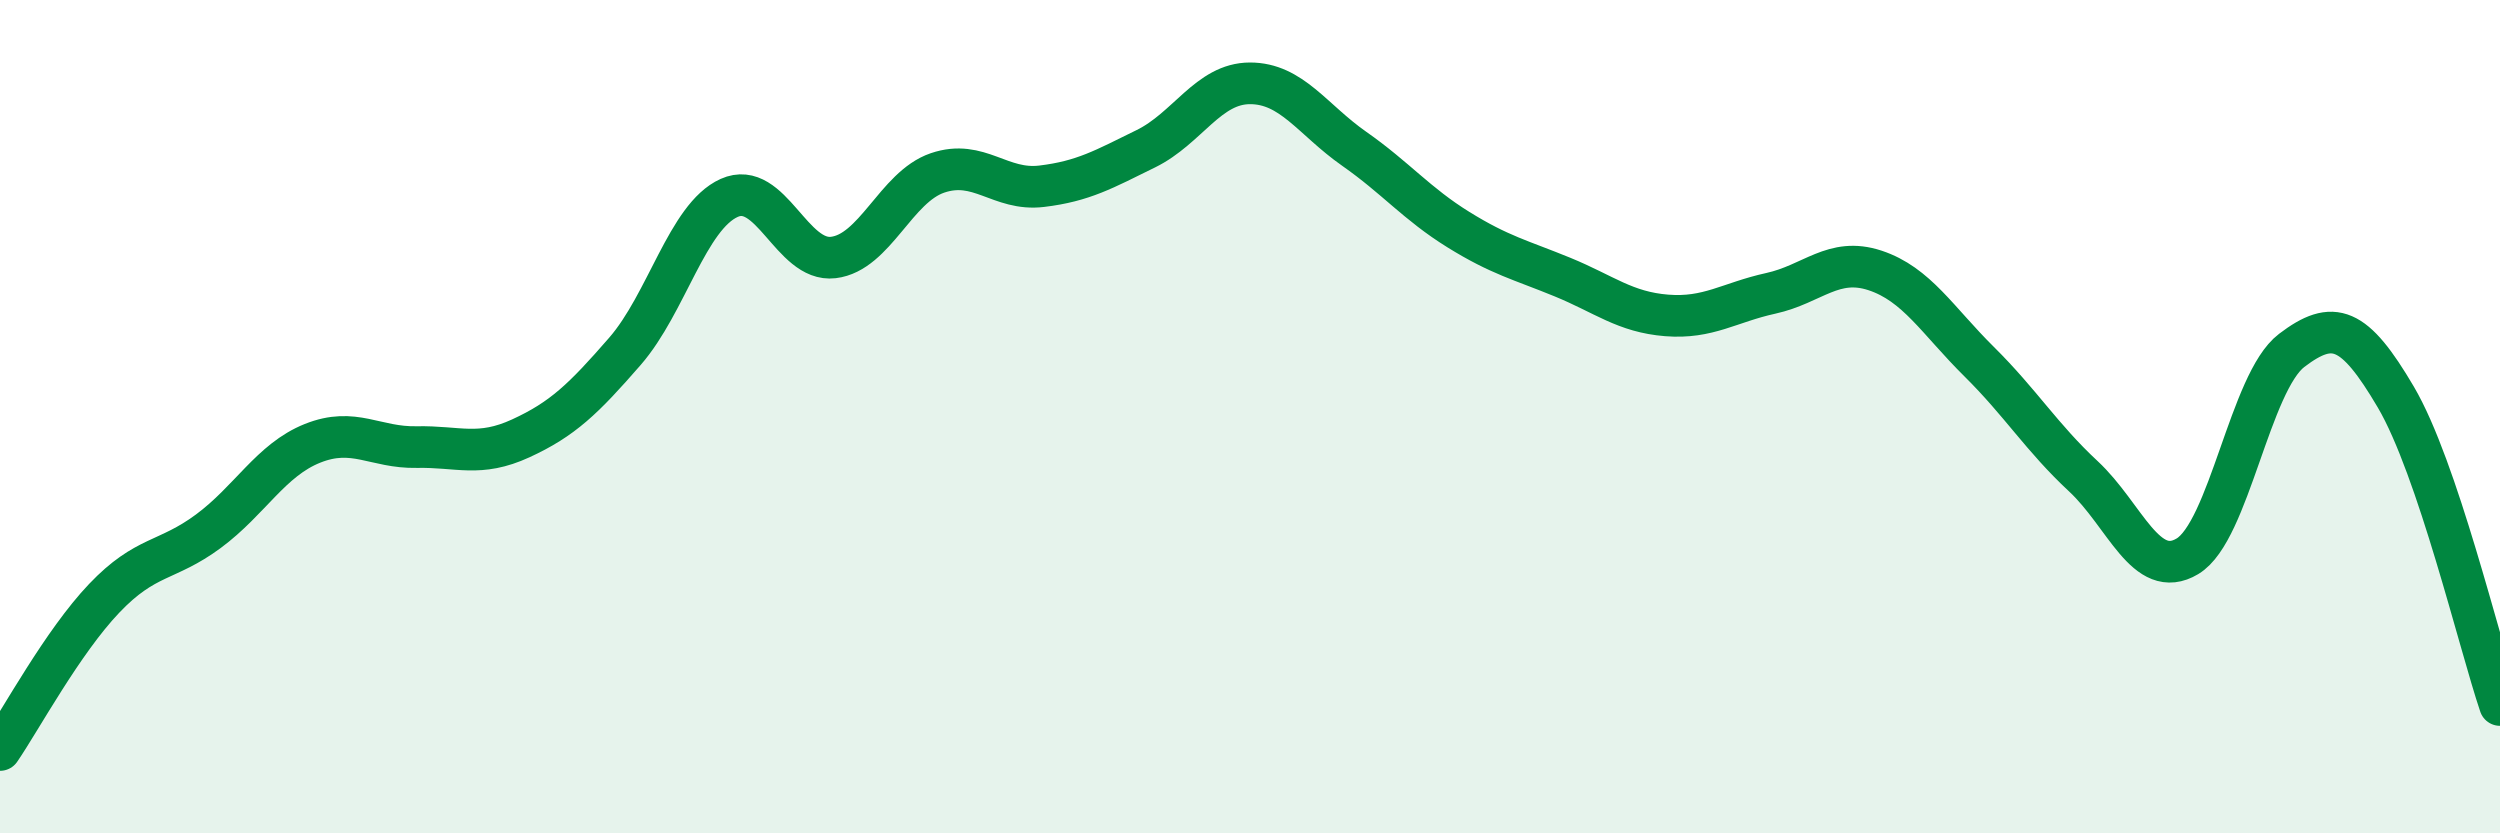
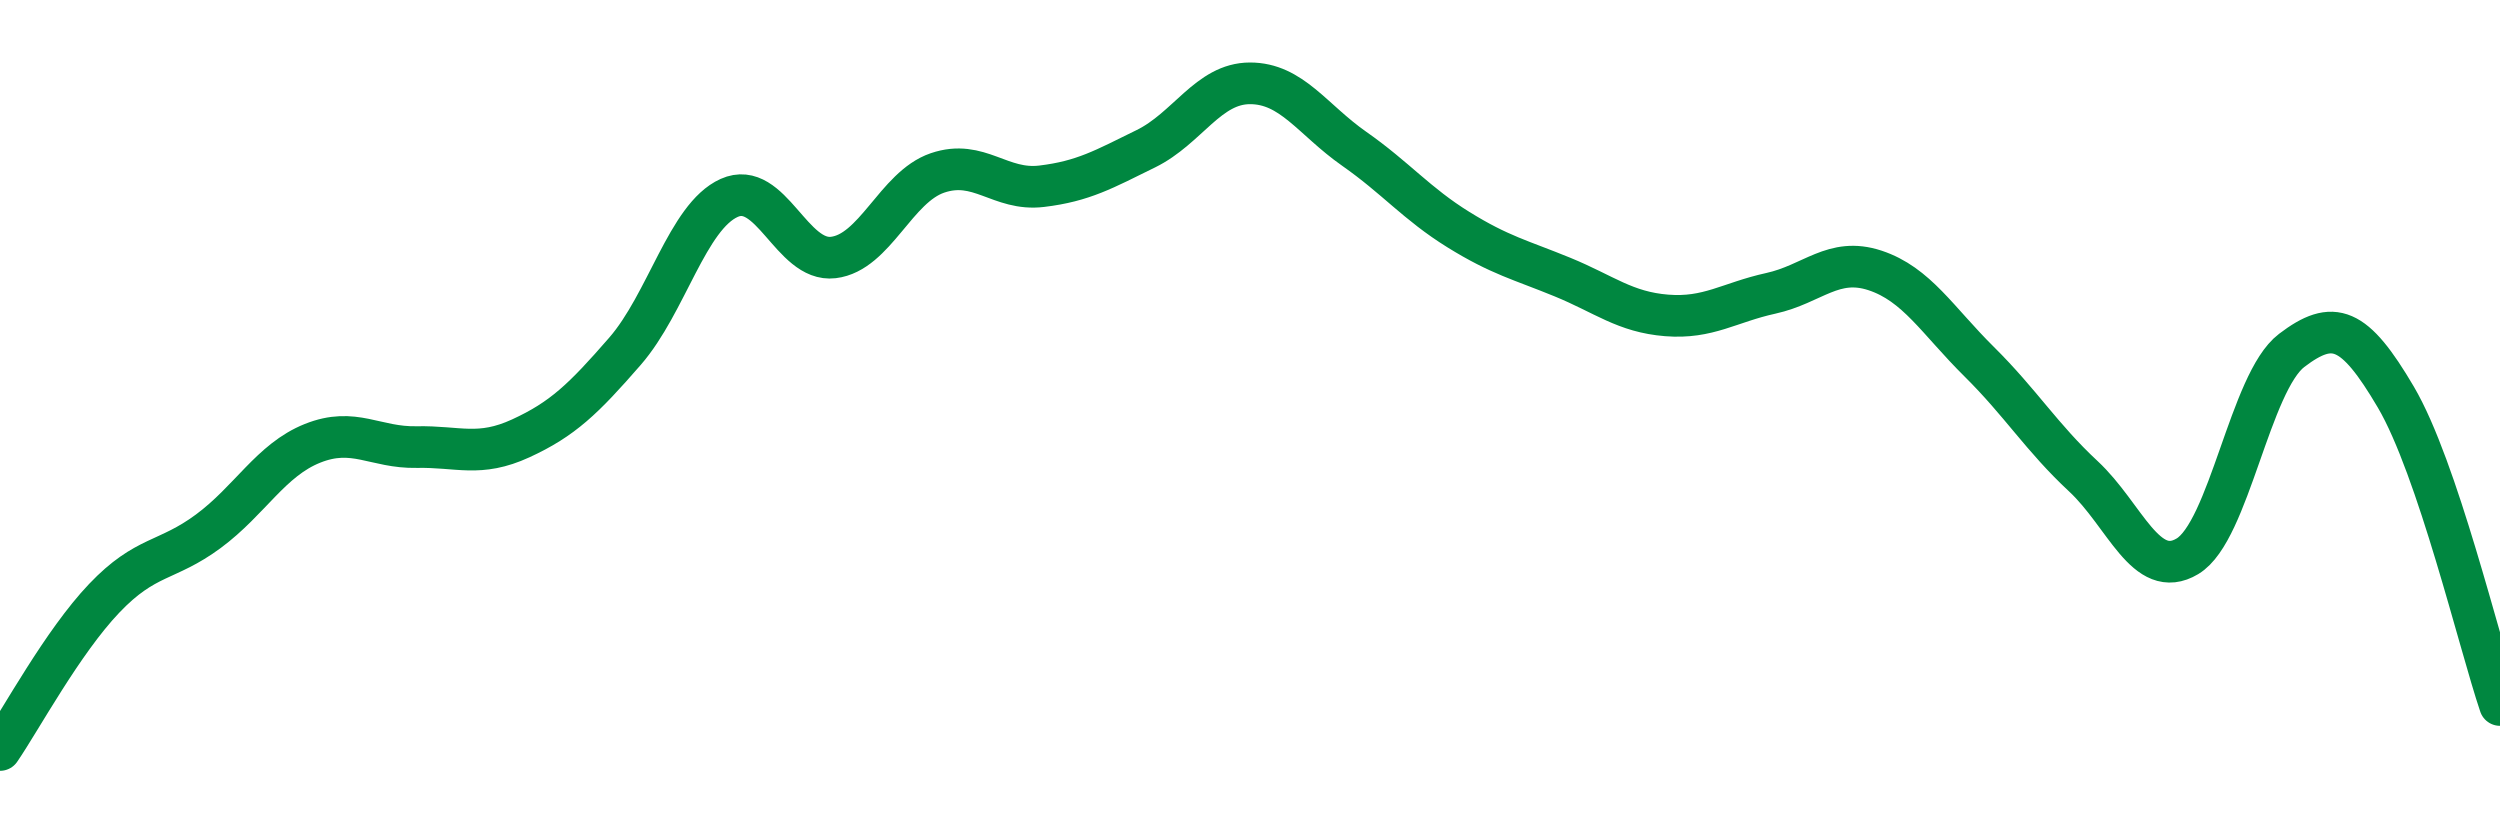
<svg xmlns="http://www.w3.org/2000/svg" width="60" height="20" viewBox="0 0 60 20">
-   <path d="M 0,18 C 0.5,17.27 1.5,15.41 2.5,14.36 C 3.5,13.31 4,13.49 5,12.75 C 6,12.01 6.5,11.04 7.5,10.64 C 8.5,10.24 9,10.75 10,10.73 C 11,10.71 11.5,10.98 12.5,10.52 C 13.5,10.06 14,9.58 15,8.43 C 16,7.28 16.5,5.2 17.5,4.75 C 18.5,4.3 19,6.3 20,6.18 C 21,6.06 21.5,4.49 22.5,4.15 C 23.5,3.81 24,4.59 25,4.47 C 26,4.35 26.5,4.06 27.5,3.57 C 28.5,3.08 29,2 30,2 C 31,2 31.5,2.87 32.5,3.57 C 33.5,4.27 34,4.89 35,5.51 C 36,6.13 36.5,6.24 37.5,6.65 C 38.5,7.06 39,7.49 40,7.57 C 41,7.65 41.5,7.26 42.5,7.04 C 43.5,6.82 44,6.16 45,6.49 C 46,6.82 46.5,7.69 47.5,8.68 C 48.5,9.67 49,10.5 50,11.43 C 51,12.36 51.5,13.95 52.5,13.35 C 53.5,12.75 54,9.17 55,8.41 C 56,7.65 56.5,7.83 57.5,9.53 C 58.5,11.23 59.5,15.44 60,16.92L60 20L0 20Z" fill="#008740" opacity="0.1" stroke-linecap="round" stroke-linejoin="round" />
  <path d="M 0,18 C 0.5,17.27 1.5,15.41 2.5,14.36 C 3.5,13.31 4,13.49 5,12.75 C 6,12.01 6.5,11.04 7.5,10.64 C 8.5,10.24 9,10.75 10,10.73 C 11,10.71 11.5,10.98 12.5,10.52 C 13.5,10.06 14,9.58 15,8.43 C 16,7.28 16.5,5.2 17.5,4.75 C 18.5,4.3 19,6.3 20,6.18 C 21,6.06 21.5,4.49 22.5,4.15 C 23.5,3.81 24,4.59 25,4.47 C 26,4.35 26.5,4.06 27.5,3.57 C 28.5,3.08 29,2 30,2 C 31,2 31.5,2.87 32.5,3.57 C 33.5,4.27 34,4.89 35,5.51 C 36,6.13 36.5,6.24 37.5,6.65 C 38.5,7.06 39,7.49 40,7.57 C 41,7.65 41.5,7.26 42.5,7.04 C 43.5,6.82 44,6.16 45,6.49 C 46,6.82 46.5,7.69 47.5,8.68 C 48.5,9.67 49,10.5 50,11.43 C 51,12.36 51.5,13.95 52.5,13.35 C 53.5,12.75 54,9.17 55,8.41 C 56,7.65 56.5,7.83 57.5,9.53 C 58.5,11.23 59.5,15.44 60,16.92" stroke="#008740" stroke-width="1" fill="none" stroke-linecap="round" stroke-linejoin="round" />
</svg>